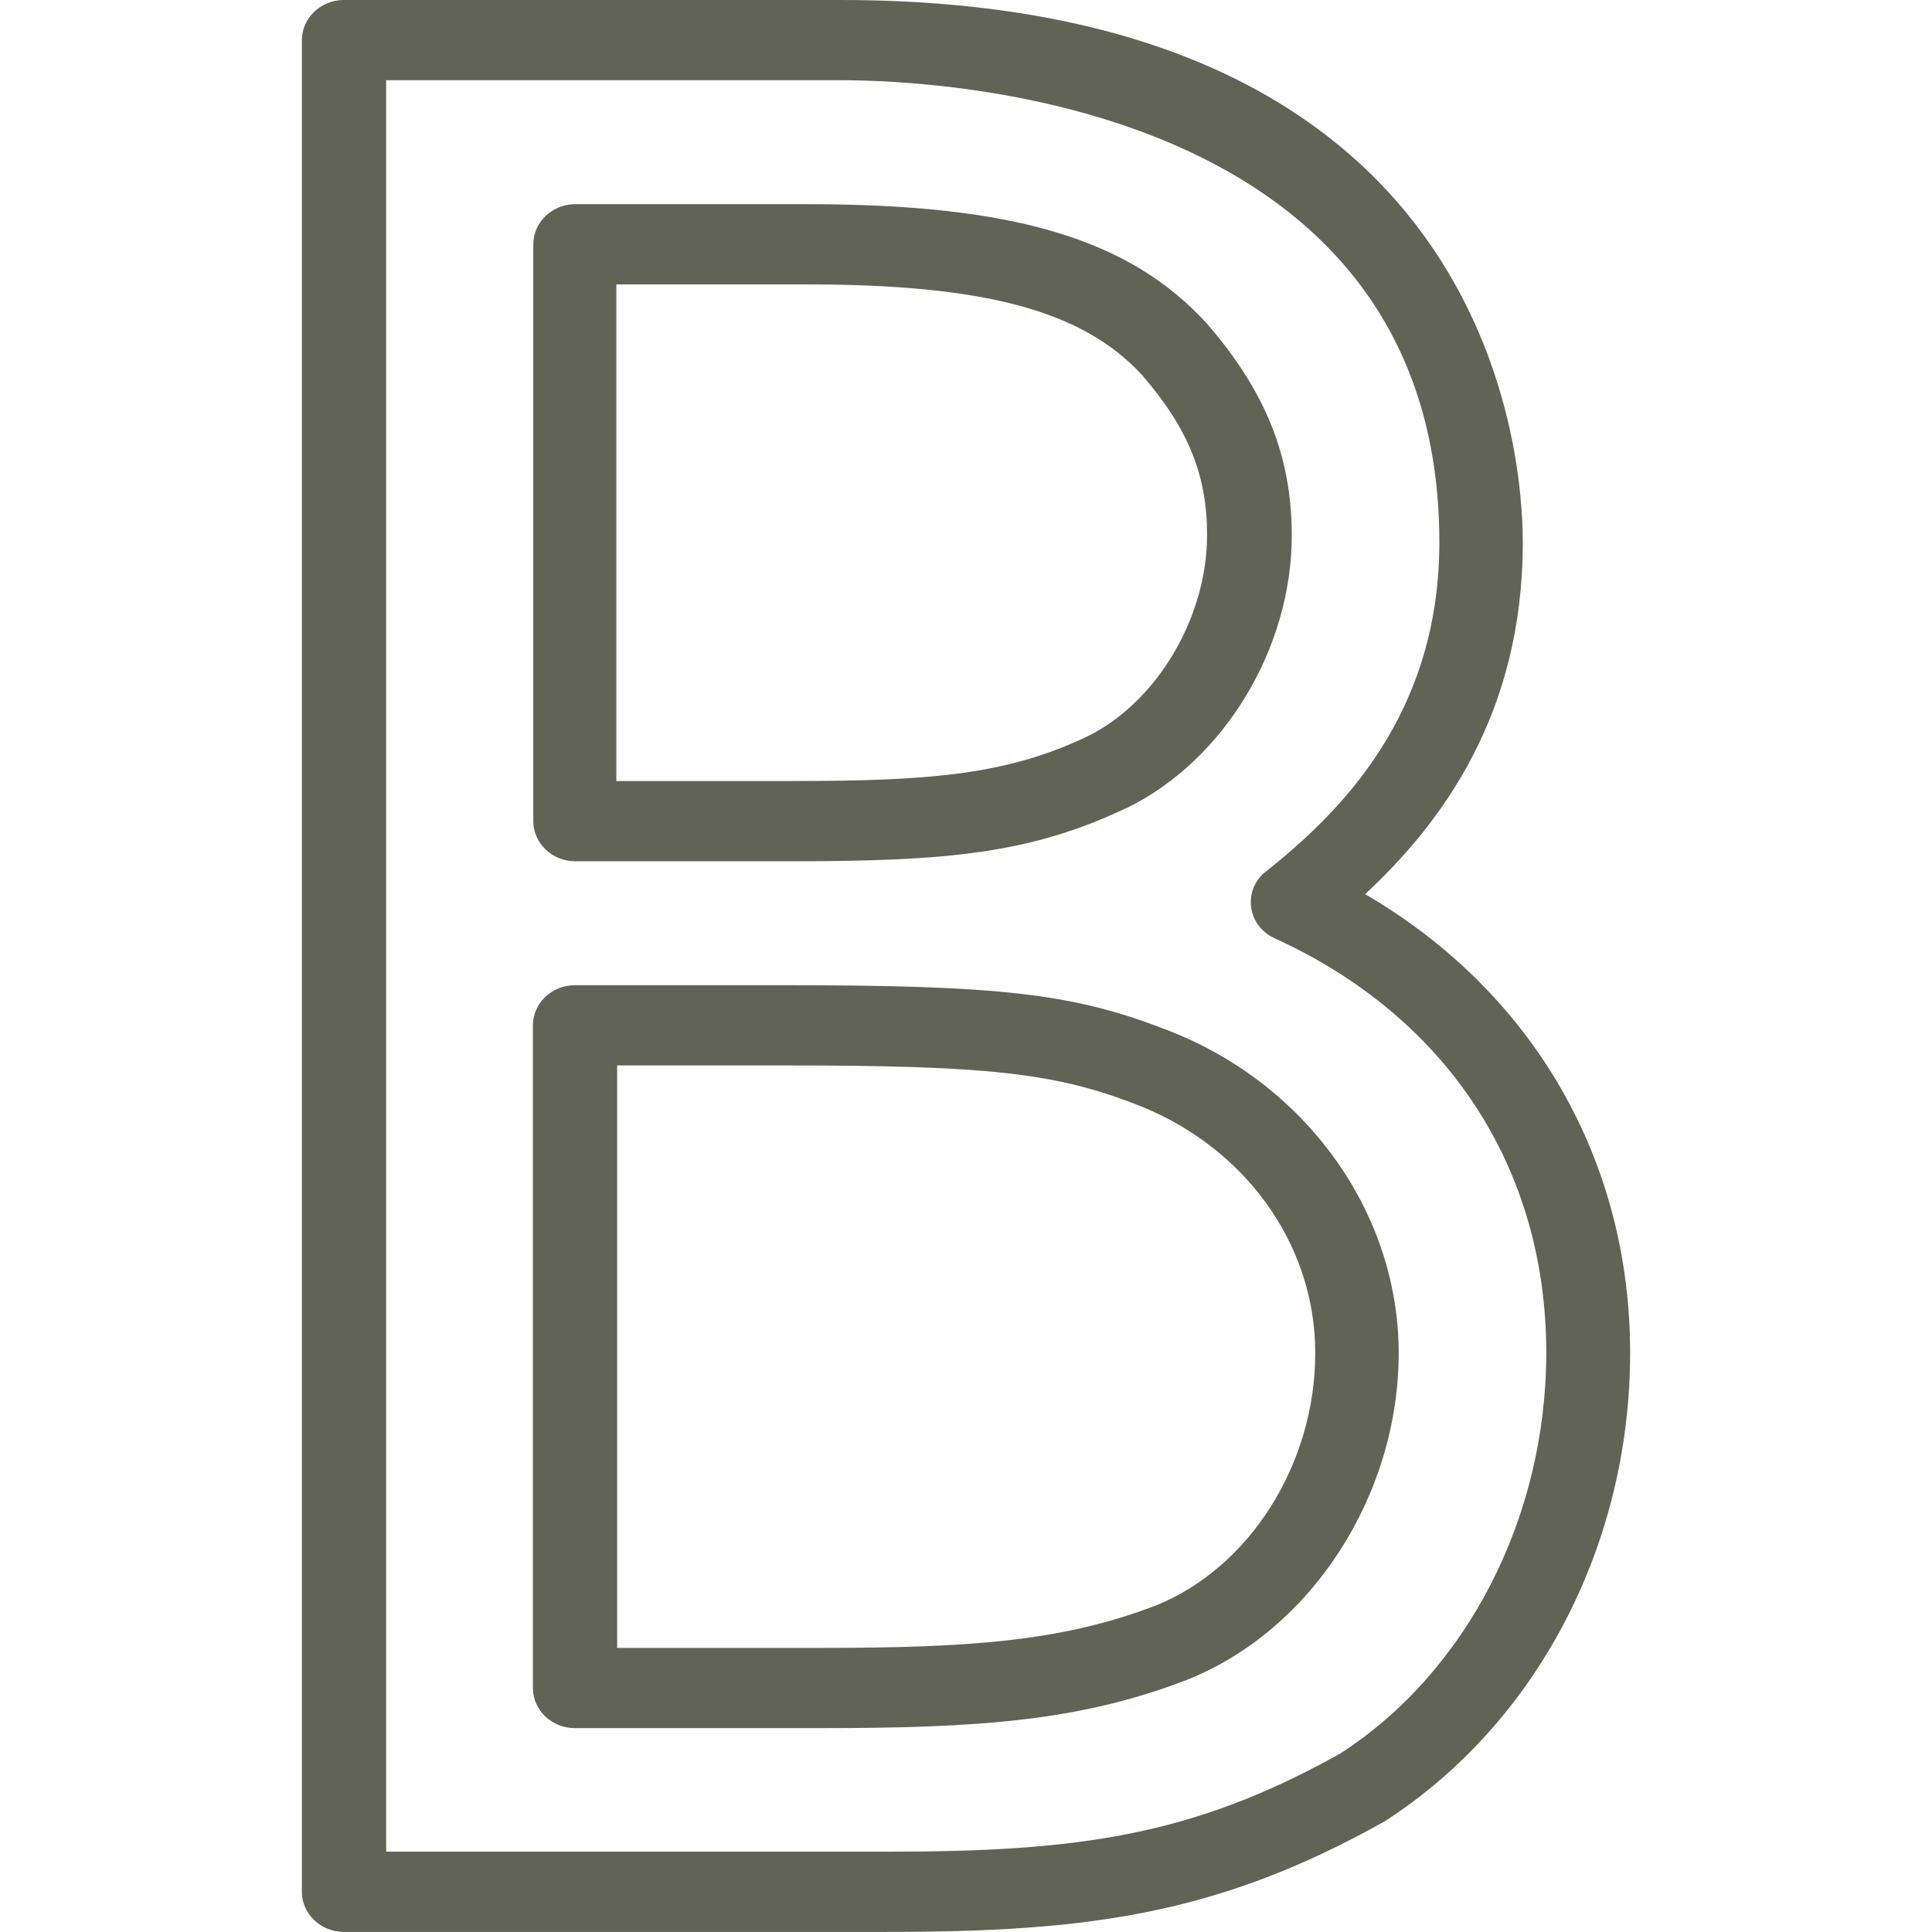
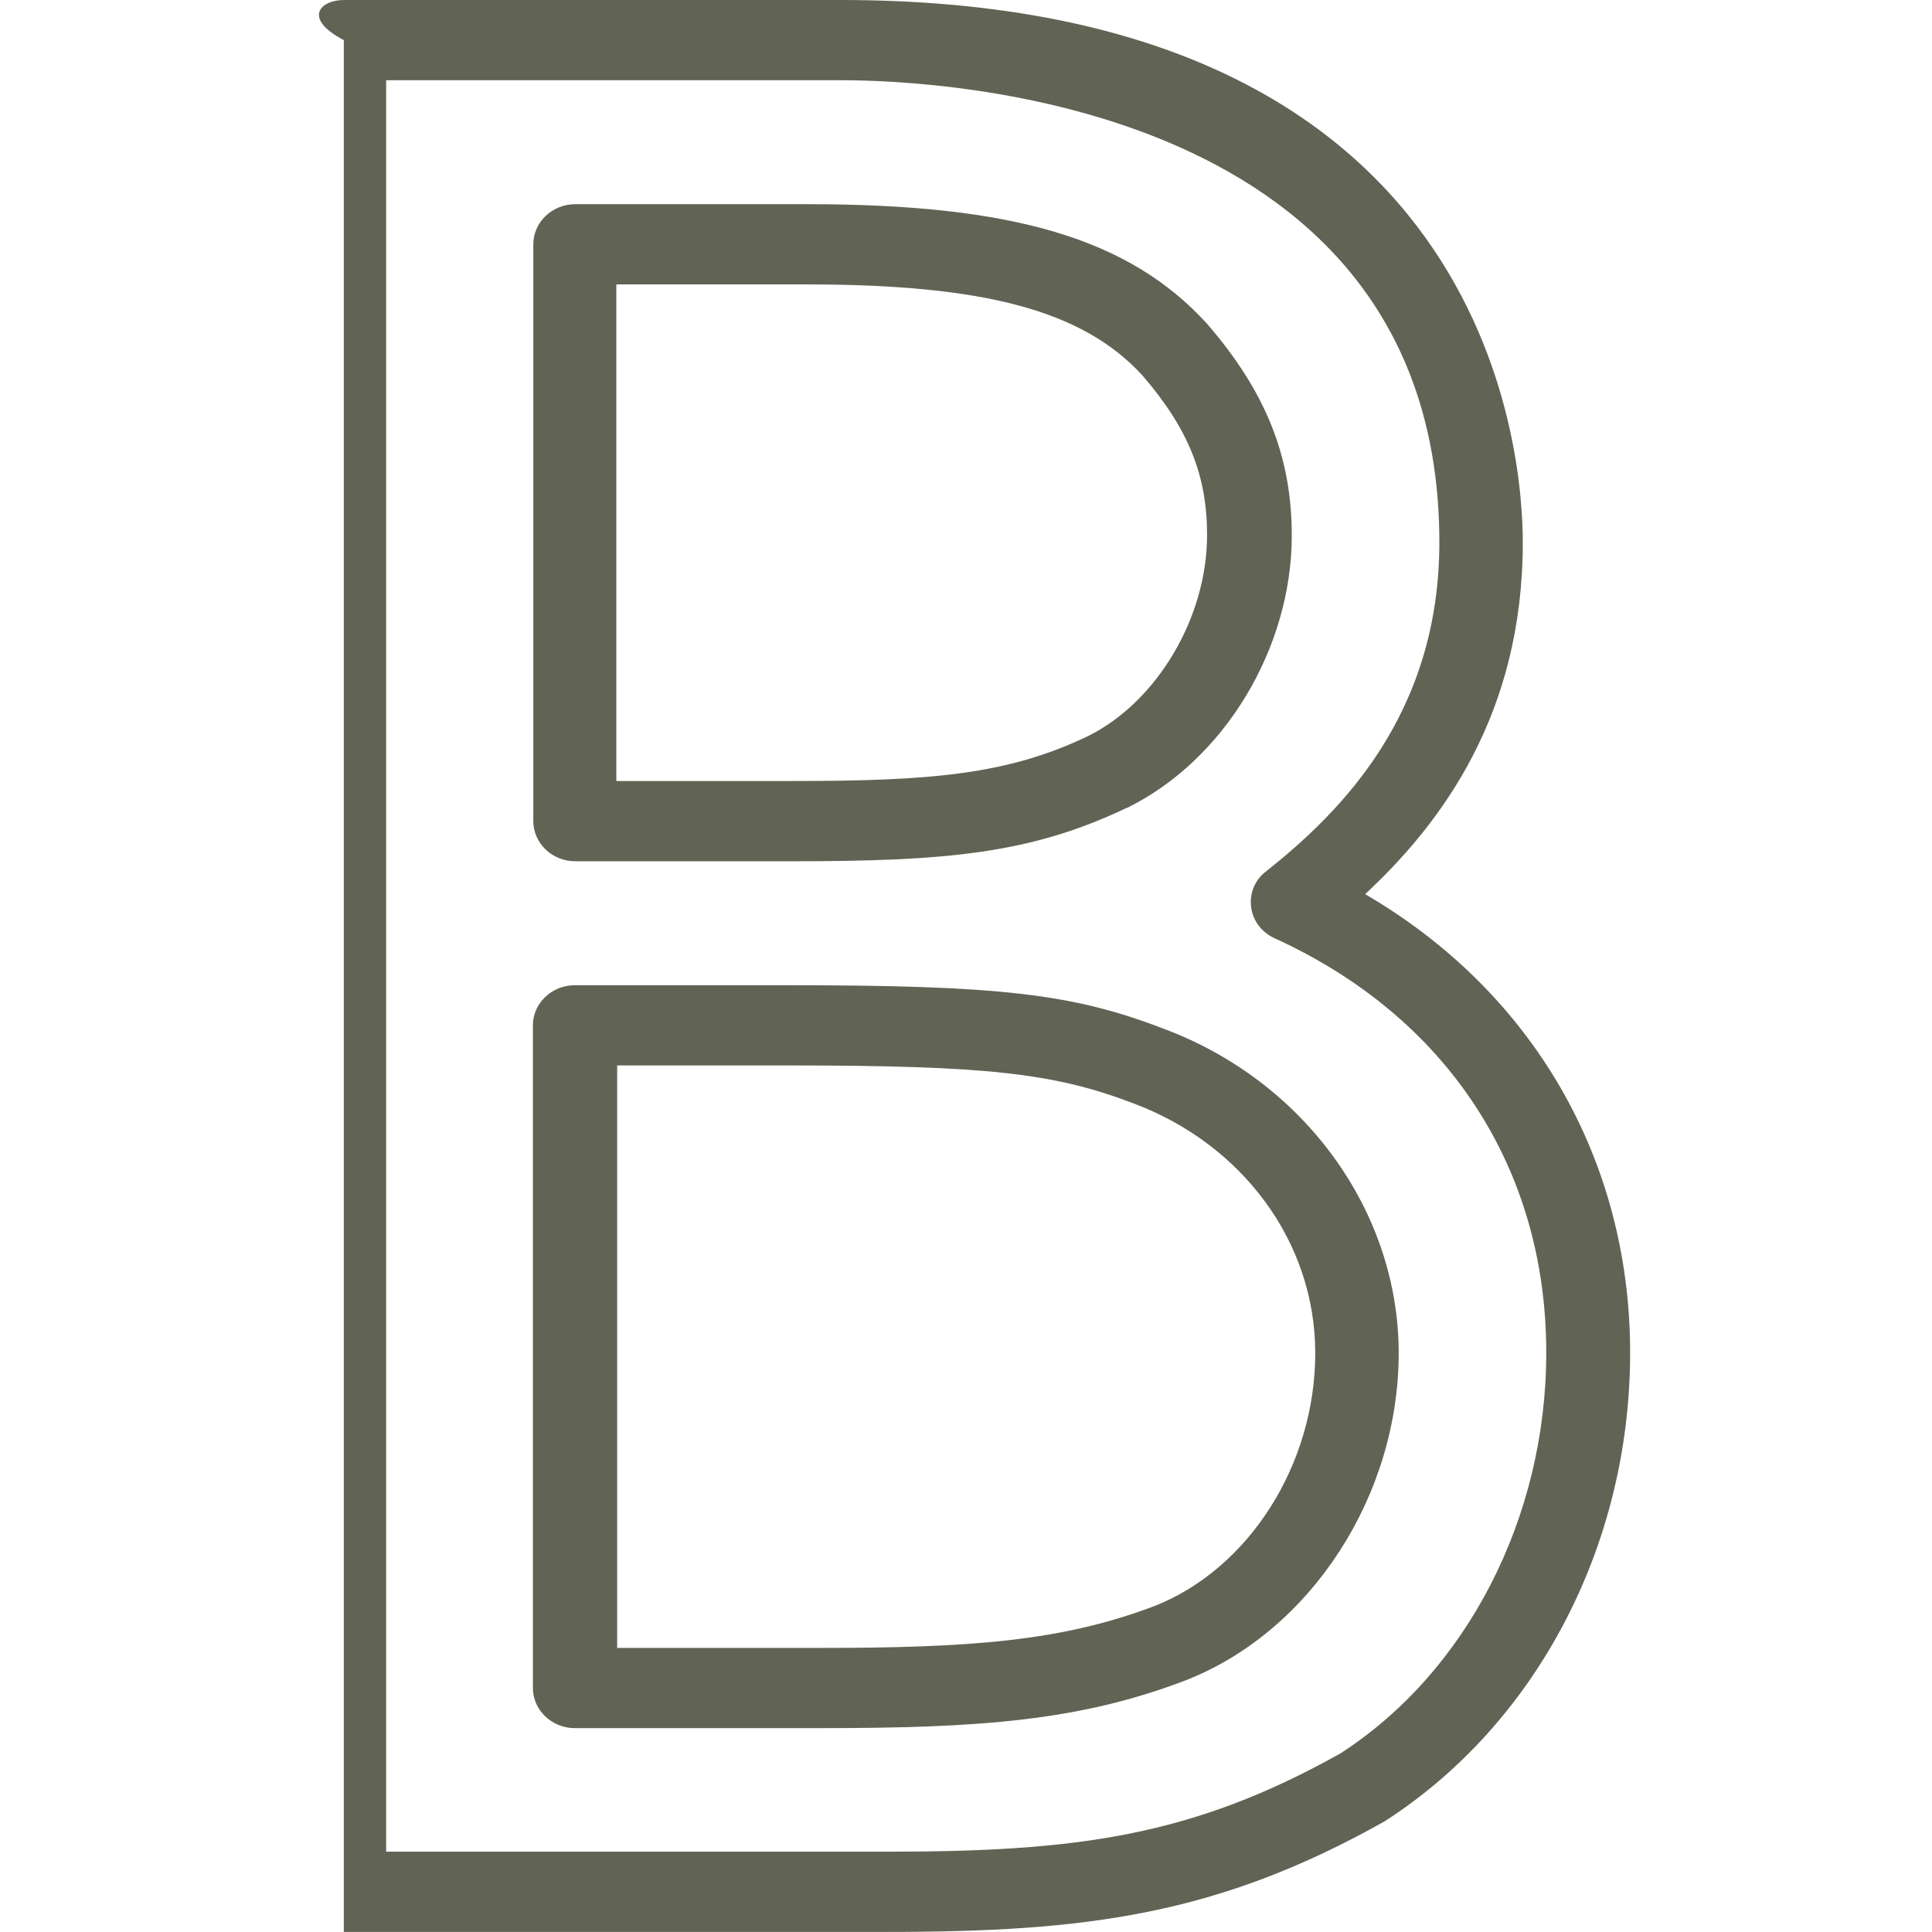
<svg xmlns="http://www.w3.org/2000/svg" width="128" height="128" viewBox="0 0 128 128" fill="none">
-   <path d="M58.75 127.995H22.778C21.25 127.995 20 126.799 20 125.337V2.658C20 1.196 21.25 0 22.778 0H55.695C98.695 0 100.889 29.926 100.889 35.932C100.889 47.28 95.555 54.483 90.444 59.24C101.528 65.698 108 76.807 108 89.618C108 102.428 101.778 114.201 91.75 120.659C80.695 126.878 71.972 127.995 58.75 127.995ZM25.556 122.679H58.75C71.25 122.679 78.945 121.696 88.806 116.168C97.167 110.773 102.444 100.567 102.444 89.618C102.444 77.392 95.889 67.373 84.445 62.163C83.583 61.765 83 60.994 82.889 60.09C82.778 59.187 83.139 58.283 83.889 57.725C88.806 53.818 95.361 47.334 95.361 35.932C95.361 6.777 62.333 5.315 55.722 5.315H25.583V122.679H25.556ZM54.333 114.493H38.083C36.556 114.493 35.306 113.298 35.306 111.836V67.931C35.306 66.469 36.556 65.273 38.083 65.273H52.111C66.167 65.273 71.056 65.831 77.056 68.143C86.389 71.598 92.667 80.236 92.667 89.644C92.667 99.052 86.889 108.035 78.611 111.304C71.556 114.015 64.917 114.493 54.333 114.493ZM40.861 109.178H54.333C64.194 109.178 70.333 108.753 76.528 106.388C82.75 103.916 87.139 97.032 87.139 89.644C87.139 82.256 82.278 75.771 75.056 73.087C69.833 71.093 65.333 70.588 52.139 70.588H40.889V109.178H40.861ZM52.472 57.061H38.111C36.583 57.061 35.333 55.865 35.333 54.403V16.185C35.333 14.724 36.583 13.528 38.111 13.528H53.5C67.139 13.528 74.806 15.813 79.945 21.421C83.861 25.939 85.583 30.244 85.583 35.48C85.583 42.948 81.111 50.363 74.667 53.526C74.667 53.526 74.667 53.526 74.639 53.526C68.305 56.556 62.694 57.061 52.5 57.061M40.861 51.745H52.444C61.722 51.745 66.75 51.32 72.083 48.769C76.639 46.51 79.972 40.928 79.972 35.454C79.972 31.467 78.722 28.384 75.667 24.849C71.75 20.597 65.306 18.843 53.445 18.843H40.833V51.745H40.861Z" fill="#616354" />
+   <path d="M58.75 127.995H22.778V2.658C20 1.196 21.25 0 22.778 0H55.695C98.695 0 100.889 29.926 100.889 35.932C100.889 47.28 95.555 54.483 90.444 59.24C101.528 65.698 108 76.807 108 89.618C108 102.428 101.778 114.201 91.75 120.659C80.695 126.878 71.972 127.995 58.75 127.995ZM25.556 122.679H58.75C71.25 122.679 78.945 121.696 88.806 116.168C97.167 110.773 102.444 100.567 102.444 89.618C102.444 77.392 95.889 67.373 84.445 62.163C83.583 61.765 83 60.994 82.889 60.09C82.778 59.187 83.139 58.283 83.889 57.725C88.806 53.818 95.361 47.334 95.361 35.932C95.361 6.777 62.333 5.315 55.722 5.315H25.583V122.679H25.556ZM54.333 114.493H38.083C36.556 114.493 35.306 113.298 35.306 111.836V67.931C35.306 66.469 36.556 65.273 38.083 65.273H52.111C66.167 65.273 71.056 65.831 77.056 68.143C86.389 71.598 92.667 80.236 92.667 89.644C92.667 99.052 86.889 108.035 78.611 111.304C71.556 114.015 64.917 114.493 54.333 114.493ZM40.861 109.178H54.333C64.194 109.178 70.333 108.753 76.528 106.388C82.75 103.916 87.139 97.032 87.139 89.644C87.139 82.256 82.278 75.771 75.056 73.087C69.833 71.093 65.333 70.588 52.139 70.588H40.889V109.178H40.861ZM52.472 57.061H38.111C36.583 57.061 35.333 55.865 35.333 54.403V16.185C35.333 14.724 36.583 13.528 38.111 13.528H53.5C67.139 13.528 74.806 15.813 79.945 21.421C83.861 25.939 85.583 30.244 85.583 35.48C85.583 42.948 81.111 50.363 74.667 53.526C74.667 53.526 74.667 53.526 74.639 53.526C68.305 56.556 62.694 57.061 52.5 57.061M40.861 51.745H52.444C61.722 51.745 66.75 51.32 72.083 48.769C76.639 46.51 79.972 40.928 79.972 35.454C79.972 31.467 78.722 28.384 75.667 24.849C71.75 20.597 65.306 18.843 53.445 18.843H40.833V51.745H40.861Z" fill="#616354" />
</svg>